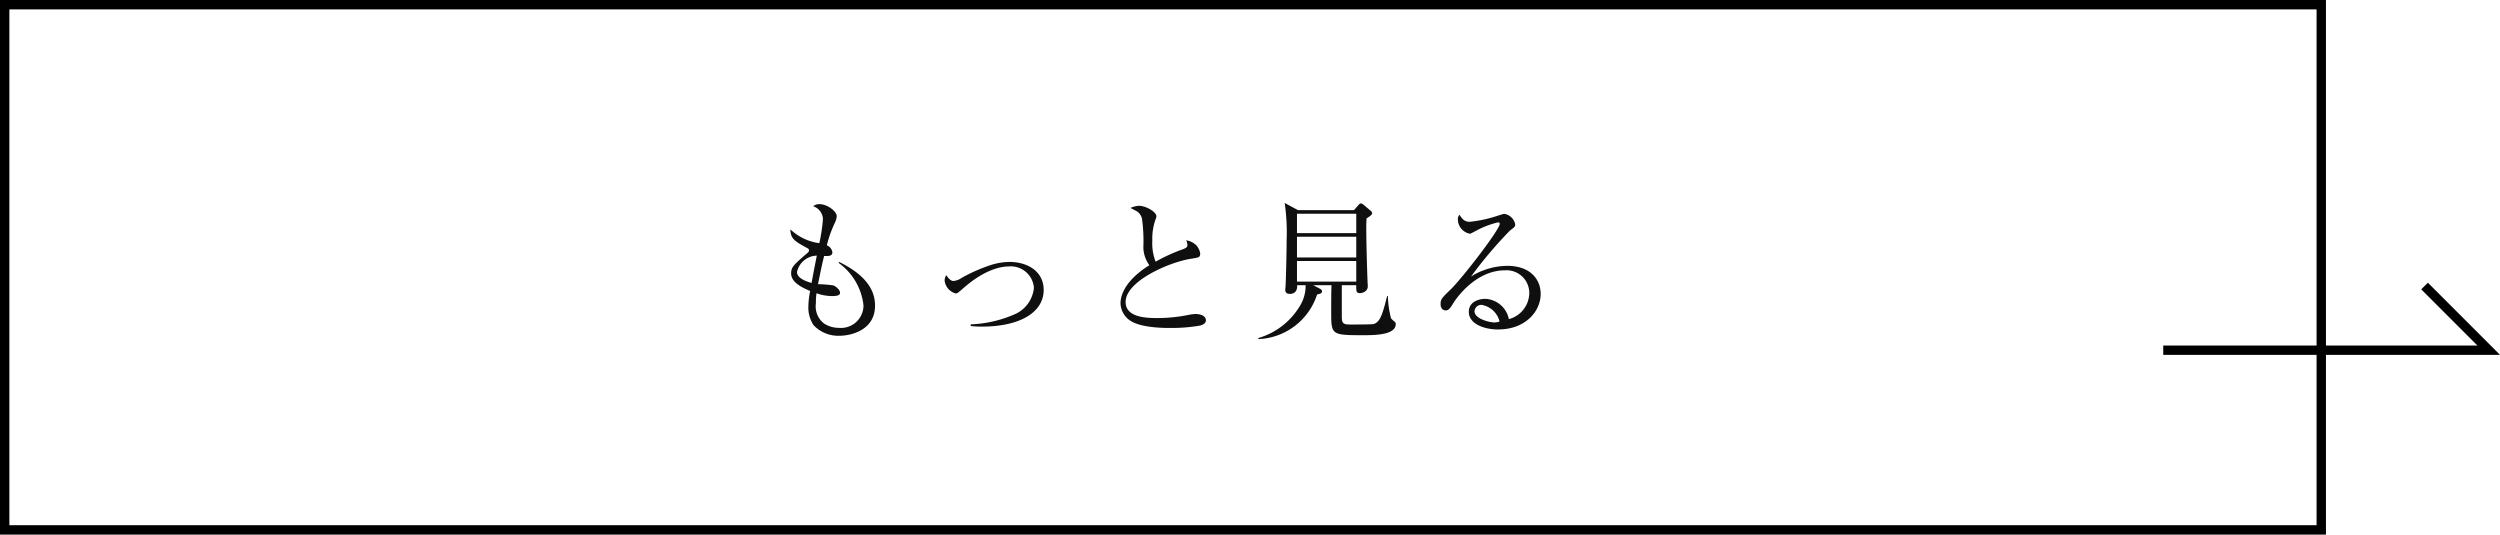
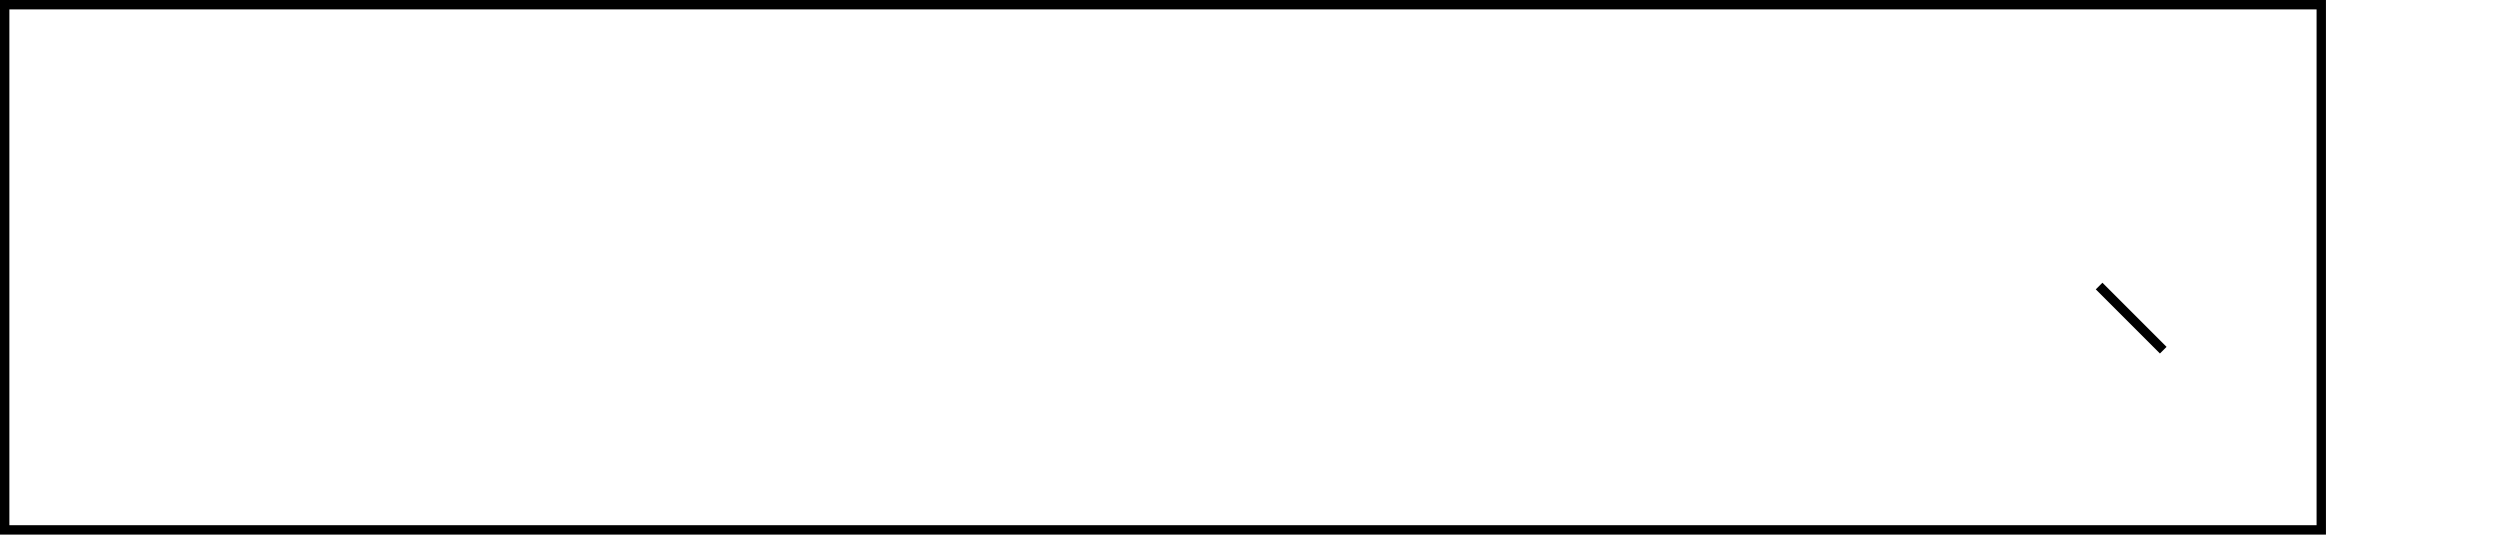
<svg xmlns="http://www.w3.org/2000/svg" width="266.557" height="57" viewBox="0 0 266.557 57">
  <g id="グループ_1706" data-name="グループ 1706" transform="translate(-836.432 -3692.939)">
    <g id="長方形_764" data-name="長方形 764" transform="translate(836.432 3692.939)" fill="none" stroke="#000" stroke-width="1">
      <rect width="248" height="57" stroke="none" />
      <rect x="0.5" y="0.5" width="247" height="56" fill="none" />
    </g>
-     <path id="パス_31565" data-name="パス 31565" d="M-30.7-2.416c0-1.984-1.408-3.456-3.824-4.656l-.064.1a6.447,6.447,0,0,1,2.656,4.528,2.4,2.4,0,0,1-2.624,2.4A2.881,2.881,0,0,1-36.128-.5a2.307,2.307,0,0,1-.88-2.16,7.9,7.9,0,0,1,.064-1.072,5.1,5.1,0,0,0,1.632.3c.48,0,.88-.048.88-.352s-.432-.672-.7-.784A13.435,13.435,0,0,0-36.784-4.7c.416-2.032.448-2.176.656-3.008.448.016.88.032.88-.4a.956.956,0,0,0-.592-.736,12.633,12.633,0,0,1,.816-2.32,2.023,2.023,0,0,0,.24-.768c0-.576-1.056-1.3-1.824-1.3a.994.994,0,0,0-.688.224,1.5,1.5,0,0,1,1.04,1.376,18.478,18.478,0,0,1-.384,2.56,5.563,5.563,0,0,1-3.088-1.472c.016,1.008.48,1.28,1.808,2,.128.064.176.128.176.24,0,.08-.016.16-.192.3-1.424,1.232-1.712,1.472-1.712,2.16,0,.992,1.28,1.552,2.032,1.872a8.452,8.452,0,0,0-.192,1.632,3.39,3.39,0,0,0,.544,2A3.613,3.613,0,0,0-34.48.8C-33.376.8-30.7.272-30.7-2.416Zm-6.208-5.328c-.272,1.344-.448,2.32-.56,2.912-.512-.144-1.552-.48-1.552-1.168A2.209,2.209,0,0,1-36.912-7.744ZM-12.72-4.08c0-2.016-1.76-2.992-3.632-2.992a6.74,6.74,0,0,0-1.968.32,16.978,16.978,0,0,0-3.136,1.376,1.894,1.894,0,0,1-.88.336c-.336,0-.608-.384-.768-.624a1.04,1.04,0,0,0-.176.592A1.606,1.606,0,0,0-22.1-3.712c.16,0,.224-.048.832-.576,2.4-2.112,4.192-2.3,4.784-2.3A2.473,2.473,0,0,1-13.76-4.3a3.446,3.446,0,0,1-1.888,2.736A12.873,12.873,0,0,1-20.5-.416V-.24a9.766,9.766,0,0,0,1.184.064C-15.2-.176-12.72-1.728-12.72-4.08ZM4.576-.848c0-.512-.656-.672-1.088-.672a4.373,4.373,0,0,0-.608.064,16.825,16.825,0,0,1-3.44.368c-1.04,0-3.424,0-3.424-1.712,0-2.24,4.688-4.256,6.96-4.608.88-.144.992-.144.992-.592a1.726,1.726,0,0,0-.432-.864A1.951,1.951,0,0,0,2.48-9.376a1.611,1.611,0,0,1,.128.512c0,.224-.176.32-.464.432A18.622,18.622,0,0,0-.784-7.1a5.425,5.425,0,0,1-.352-2.272A6.028,6.028,0,0,1-.8-11.584a1.443,1.443,0,0,0,.1-.352c0-.48-1.136-1.12-1.84-1.12a2.285,2.285,0,0,0-.912.224c.112.08.176.1.624.336a1.278,1.278,0,0,1,.592.816,17.813,17.813,0,0,1,.144,3.1,3.353,3.353,0,0,0,.64,1.856C-3.888-5.2-4.528-3.648-4.528-2.656A2.308,2.308,0,0,0-3.52-.832c1.168.816,3.776.8,4.32.8A17.867,17.867,0,0,0,3.968-.288C4.176-.352,4.576-.48,4.576-.848Zm20.24.416a.315.315,0,0,0-.1-.256,3.029,3.029,0,0,1-.4-.368,10.383,10.383,0,0,1-.336-2.384H23.9c-.448,1.776-.72,2.832-1.472,2.992C22.176-.4,20.8-.4,19.968-.4c-.736,0-.9-.112-.9-.832v-3.36h1.536c0,.64,0,.848.4.848.256,0,.832-.176.832-.72,0-.048,0-.176-.016-.352-.032-.624-.144-4.176-.144-5.84,0-.192,0-.592.032-1.056.272-.176.592-.384.592-.544,0-.112-.048-.176-.176-.288l-.736-.624a.542.542,0,0,0-.288-.144c-.1,0-.192.1-.288.208l-.448.512H14.4l-1.424-.768a21.849,21.849,0,0,1,.208,3.984c0,.72-.048,3.6-.112,4.848,0,.08-.032.288-.032.416,0,.176.032.448.5.448.1,0,.816,0,.768-.928h.9a4.072,4.072,0,0,1-.544,2.1,7.65,7.65,0,0,1-4.5,3.536l.016.112A6.869,6.869,0,0,0,16.432-3.6c.368-.08.528-.144.528-.336,0-.144-.1-.208-.208-.272l-.736-.384h1.952c-.032.768-.032,2.016-.032,2.832,0,2.5,0,2.5,3.568,2.5C22.464.736,24.816.736,24.816-.432Zm-4.208-7.12h-6.32V-9.76h6.32Zm0-2.592h-6.32v-2.064h6.32Zm0,5.168h-6.32V-7.168h6.32ZM40.272-3.664c0-1.456-1.008-2.992-3.584-2.992a7.477,7.477,0,0,0-3.84,1.136,46.072,46.072,0,0,1,4.128-4.88c.576-.432.576-.448.576-.7a1.415,1.415,0,0,0-1.168-1.1c-.08,0-.608.176-.72.208a13.9,13.9,0,0,1-2.944.64c-.448,0-.736-.144-1.1-.752a.709.709,0,0,0-.176.528,1.565,1.565,0,0,0,1.3,1.5c.048,0,.672-.336.7-.352a9.336,9.336,0,0,1,2.288-.864c.128,0,.176.064.176.16,0,.608-3.936,5.712-5.216,6.976C29.728-3.232,29.6-3.1,29.6-2.576c0,.56.352.672.544.672.336,0,.48-.24.88-.88.24-.368,2.3-3.392,5.424-3.392a2.42,2.42,0,0,1,2.608,2.384A2.911,2.911,0,0,1,36.88-.976a2.687,2.687,0,0,0-2.512-2.16c-.656,0-1.76.288-1.76,1.392,0,1.248,1.584,1.872,3.12,1.872C38.672.128,40.272-1.824,40.272-3.664ZM35.888-.72a1.521,1.521,0,0,1-.56.1c-.464,0-2.112-.368-2.112-1.2a.724.724,0,0,1,.768-.672A2.383,2.383,0,0,1,35.888-.72Z" transform="translate(960.432 3727.939)" fill="rgba(0,0,0,0.94)" />
-     <path id="パス_17267" data-name="パス 17267" d="M-7948.13,2194h34.7l-6.839-6.839" transform="translate(9015.213 1536.277)" fill="none" stroke="#000" stroke-width="1" />
+     <path id="パス_17267" data-name="パス 17267" d="M-7948.13,2194l-6.839-6.839" transform="translate(9015.213 1536.277)" fill="none" stroke="#000" stroke-width="1" />
  </g>
</svg>